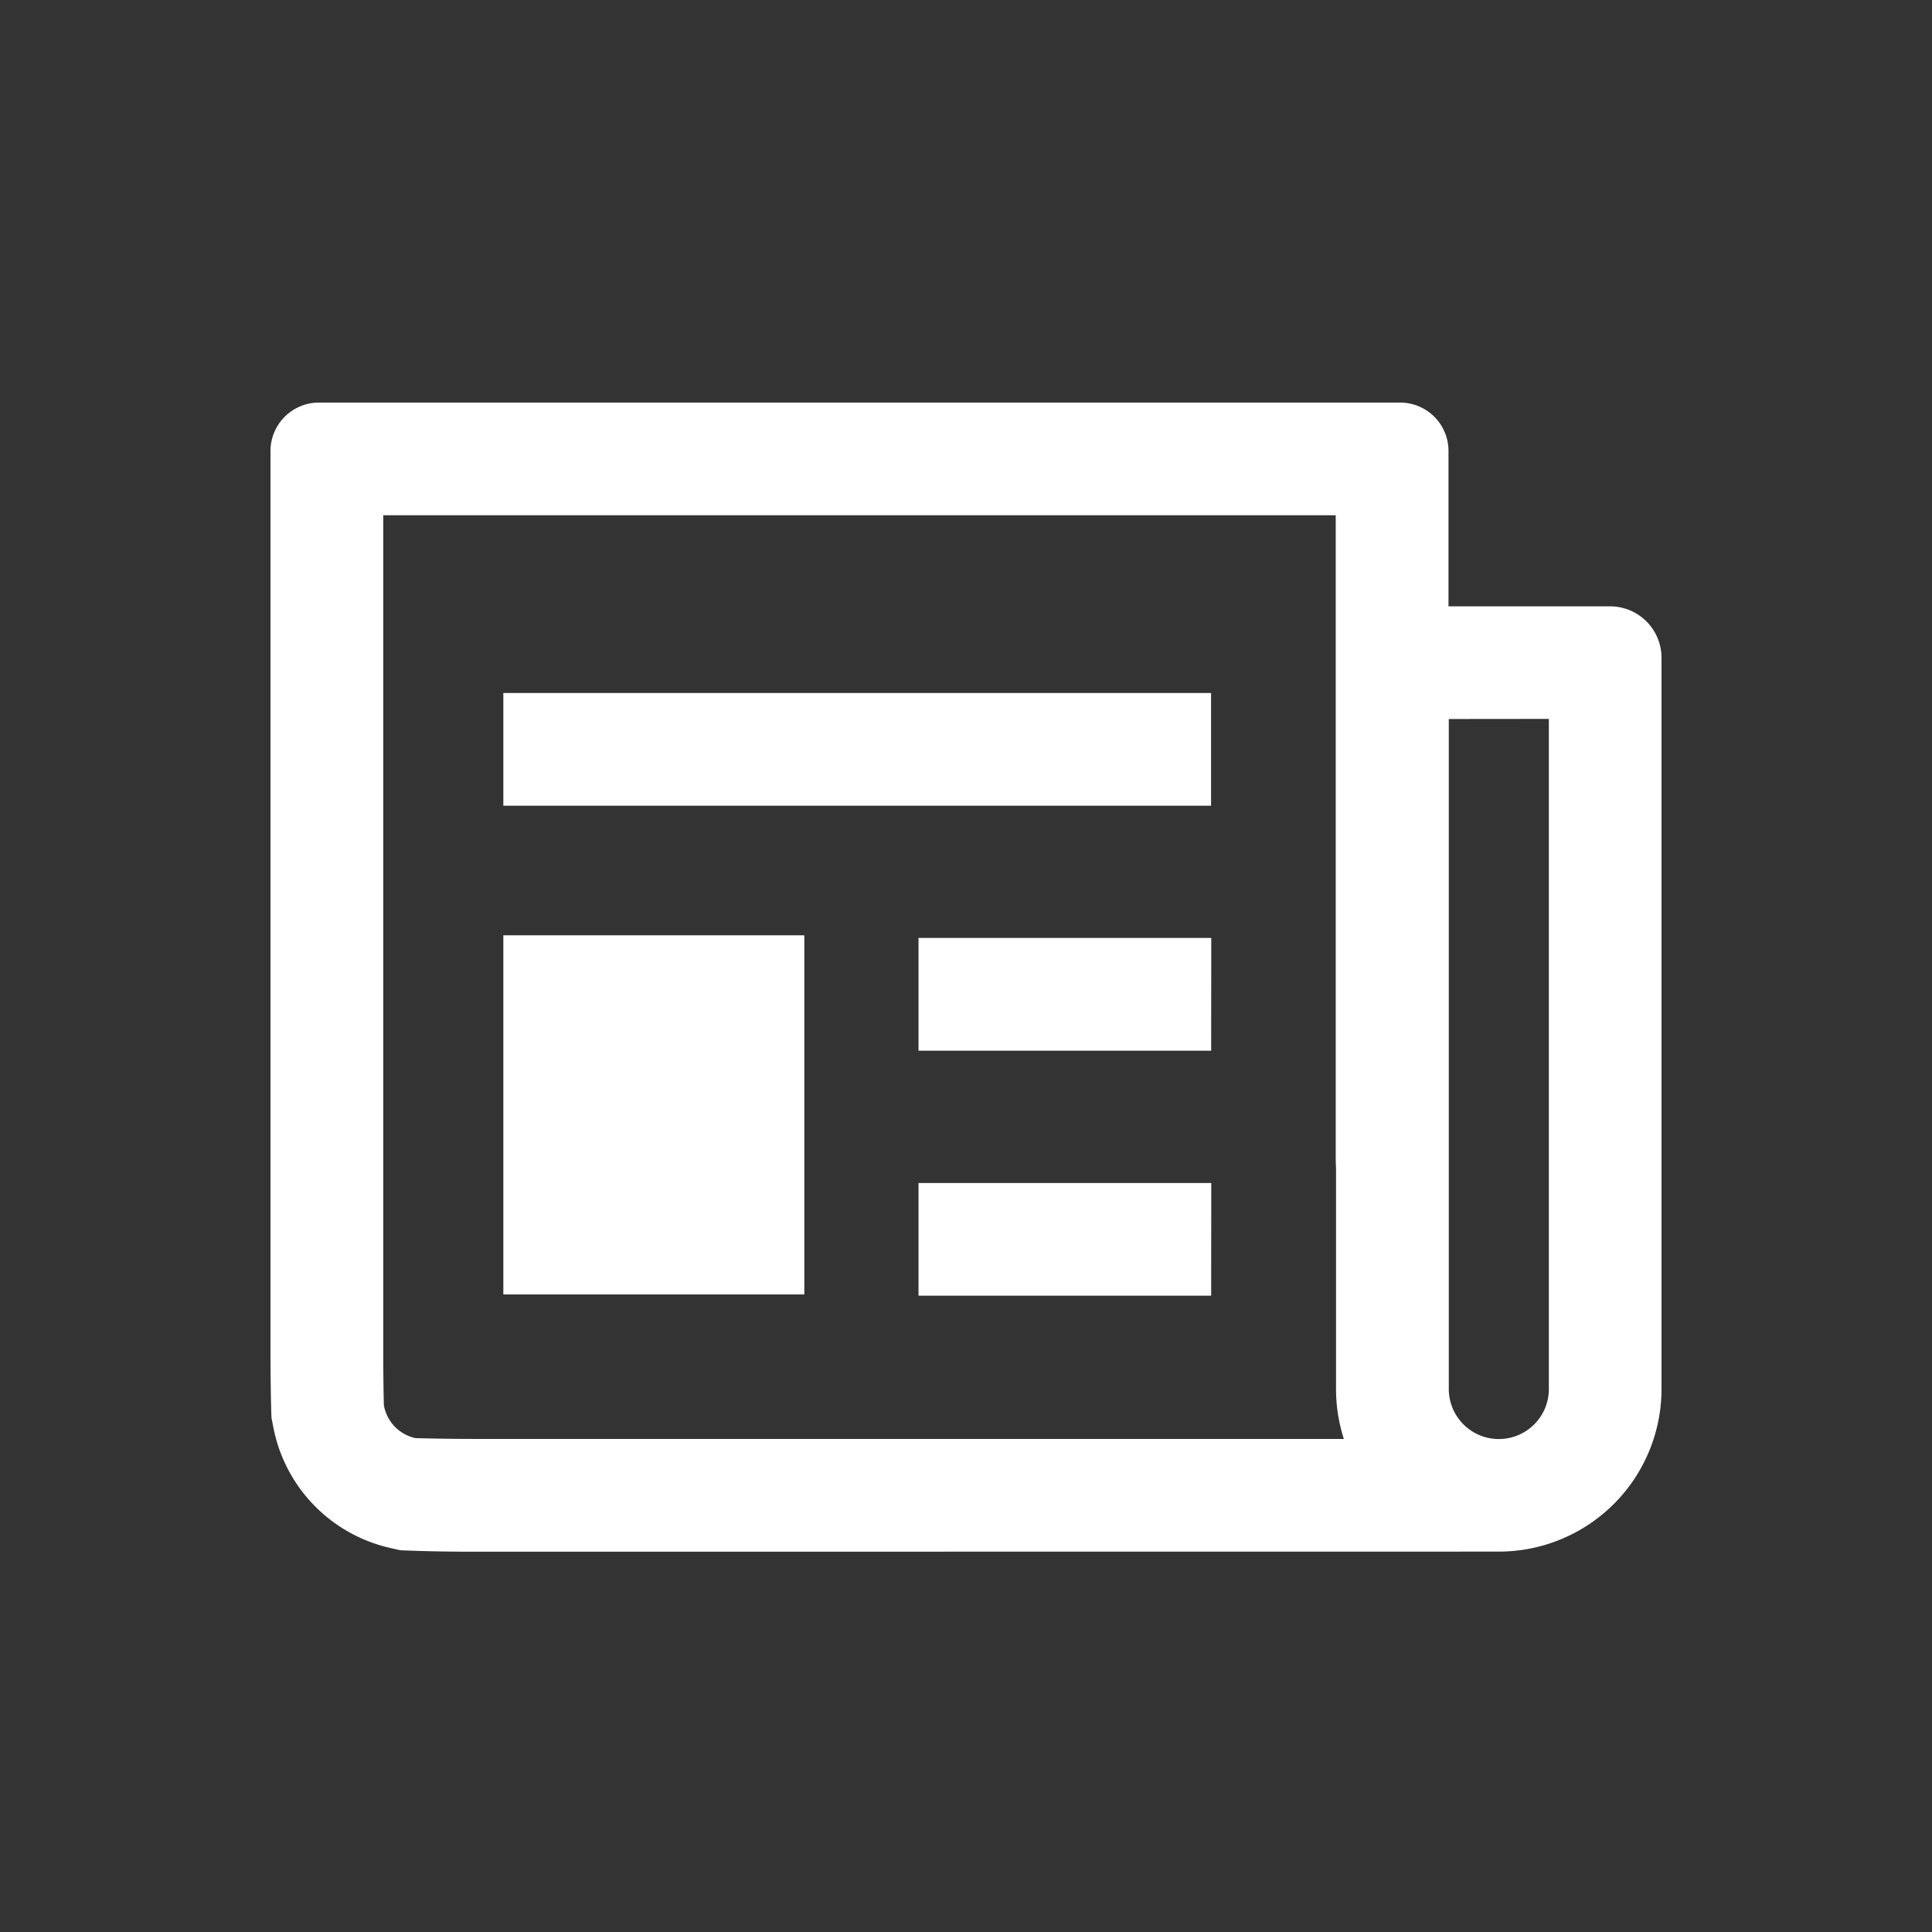
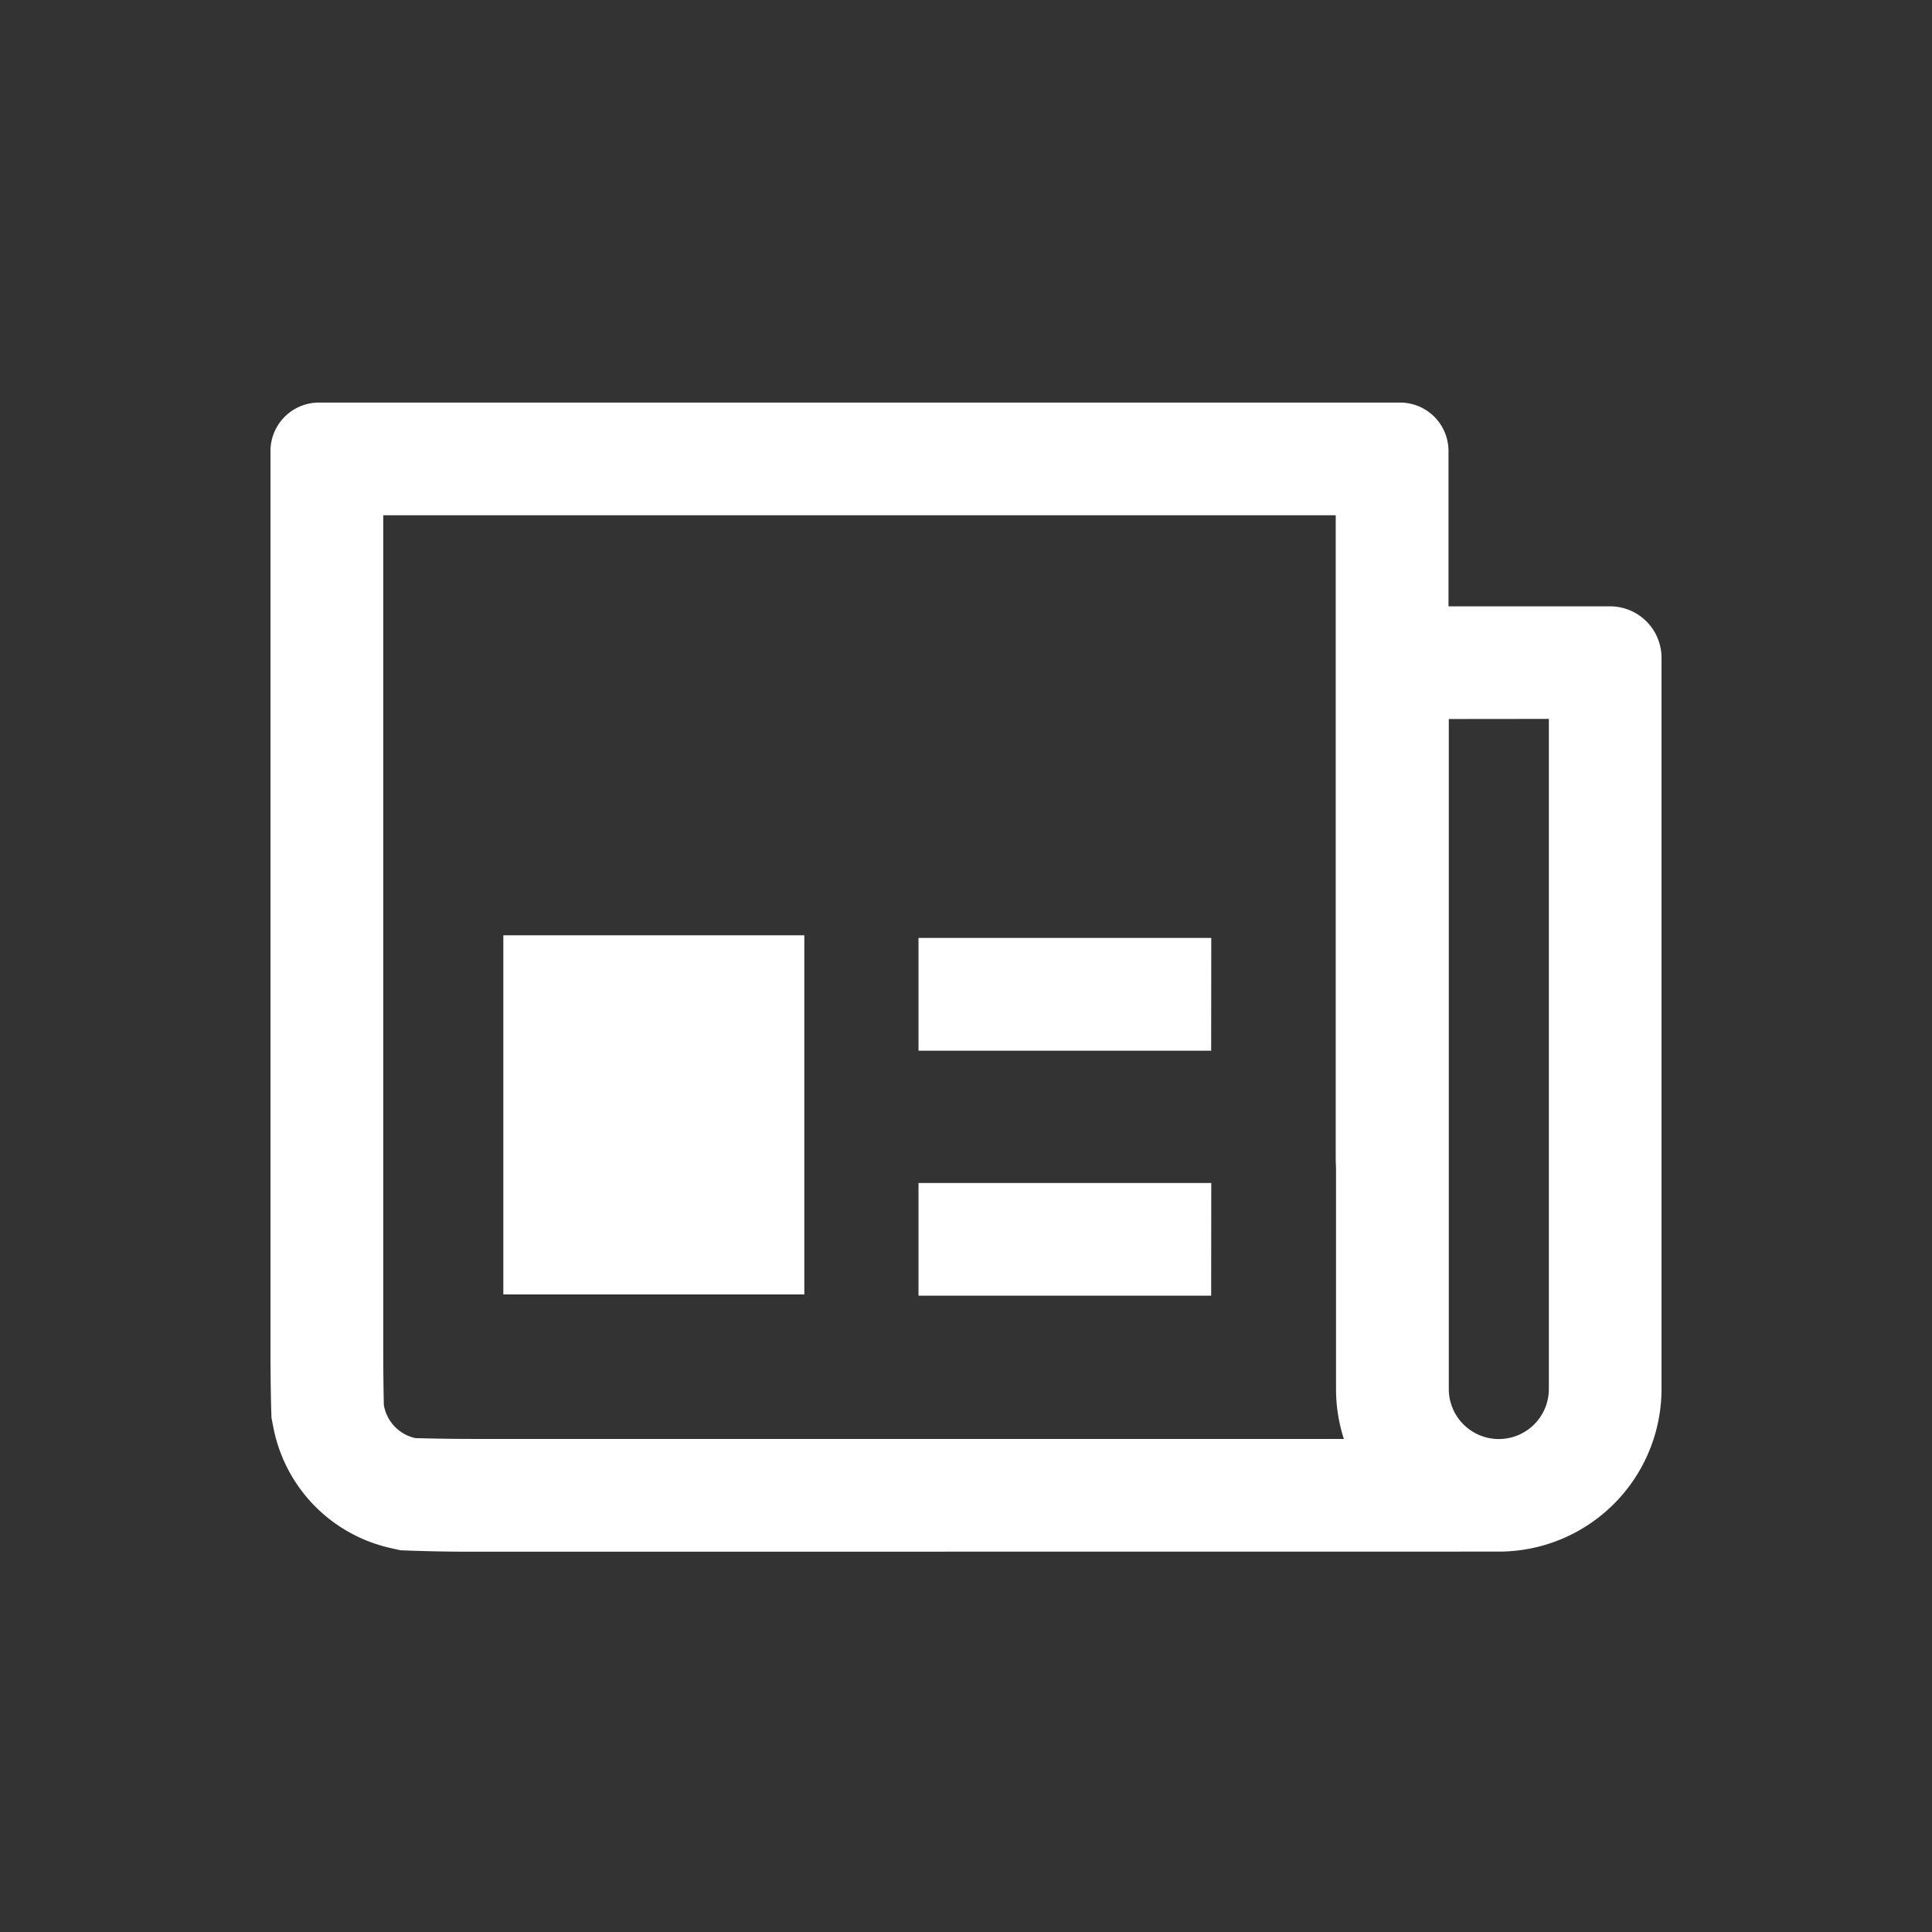
<svg xmlns="http://www.w3.org/2000/svg" fill="#ffffff" width="800px" height="800px" viewBox="-2 0 19 19" class="cf-icon-svg">
  <rect x="-2" y="0" width="19" height="19" fill="#333333" stroke="none" />
-   <path d="M2.644 15.26a16.9 16.9 0 0 1-.706-.014l-.11-.025a1.51 1.51 0 0 1-1.14-1.185l-.018-.092c-.005-.106-.01-.406-.01-.667V4.434a.477.477 0 0 1 .476-.475H11.77a.476.476 0 0 1 .475.475v1.529h1.591a.506.506 0 0 1 .504.504v7.192a1.6 1.6 0 0 1-1.6 1.6zm0-1.109h8.572a1.598 1.598 0 0 1-.077-.491v-2.174a2.16 2.16 0 0 1-.003-.109v-6.31H1.769v8.21c0 .218.003.43.006.544l.002.008a.401.401 0 0 0 .3.312l.01.002c.133.004.358.008.557.008zM9.91 6.815H2.95v1.109h6.96zm-4 2.383H2.95v3.532h2.96zm4.002.026H7.033v1.109h2.878zm0 2.41H7.033v1.108h2.878zm2.336-4.563v6.589a.492.492 0 0 0 .984 0V7.07z" />
+   <path d="M2.644 15.26a16.9 16.9 0 0 1-.706-.014l-.11-.025a1.51 1.51 0 0 1-1.14-1.185l-.018-.092c-.005-.106-.01-.406-.01-.667V4.434a.477.477 0 0 1 .476-.475H11.77a.476.476 0 0 1 .475.475v1.529h1.591a.506.506 0 0 1 .504.504v7.192a1.6 1.6 0 0 1-1.6 1.6zm0-1.109h8.572a1.598 1.598 0 0 1-.077-.491v-2.174a2.16 2.16 0 0 1-.003-.109v-6.31H1.769v8.21c0 .218.003.43.006.544l.002.008a.401.401 0 0 0 .3.312l.01.002c.133.004.358.008.557.008zM9.91 6.815H2.95h6.96zm-4 2.383H2.95v3.532h2.96zm4.002.026H7.033v1.109h2.878zm0 2.41H7.033v1.108h2.878zm2.336-4.563v6.589a.492.492 0 0 0 .984 0V7.07z" />
</svg>